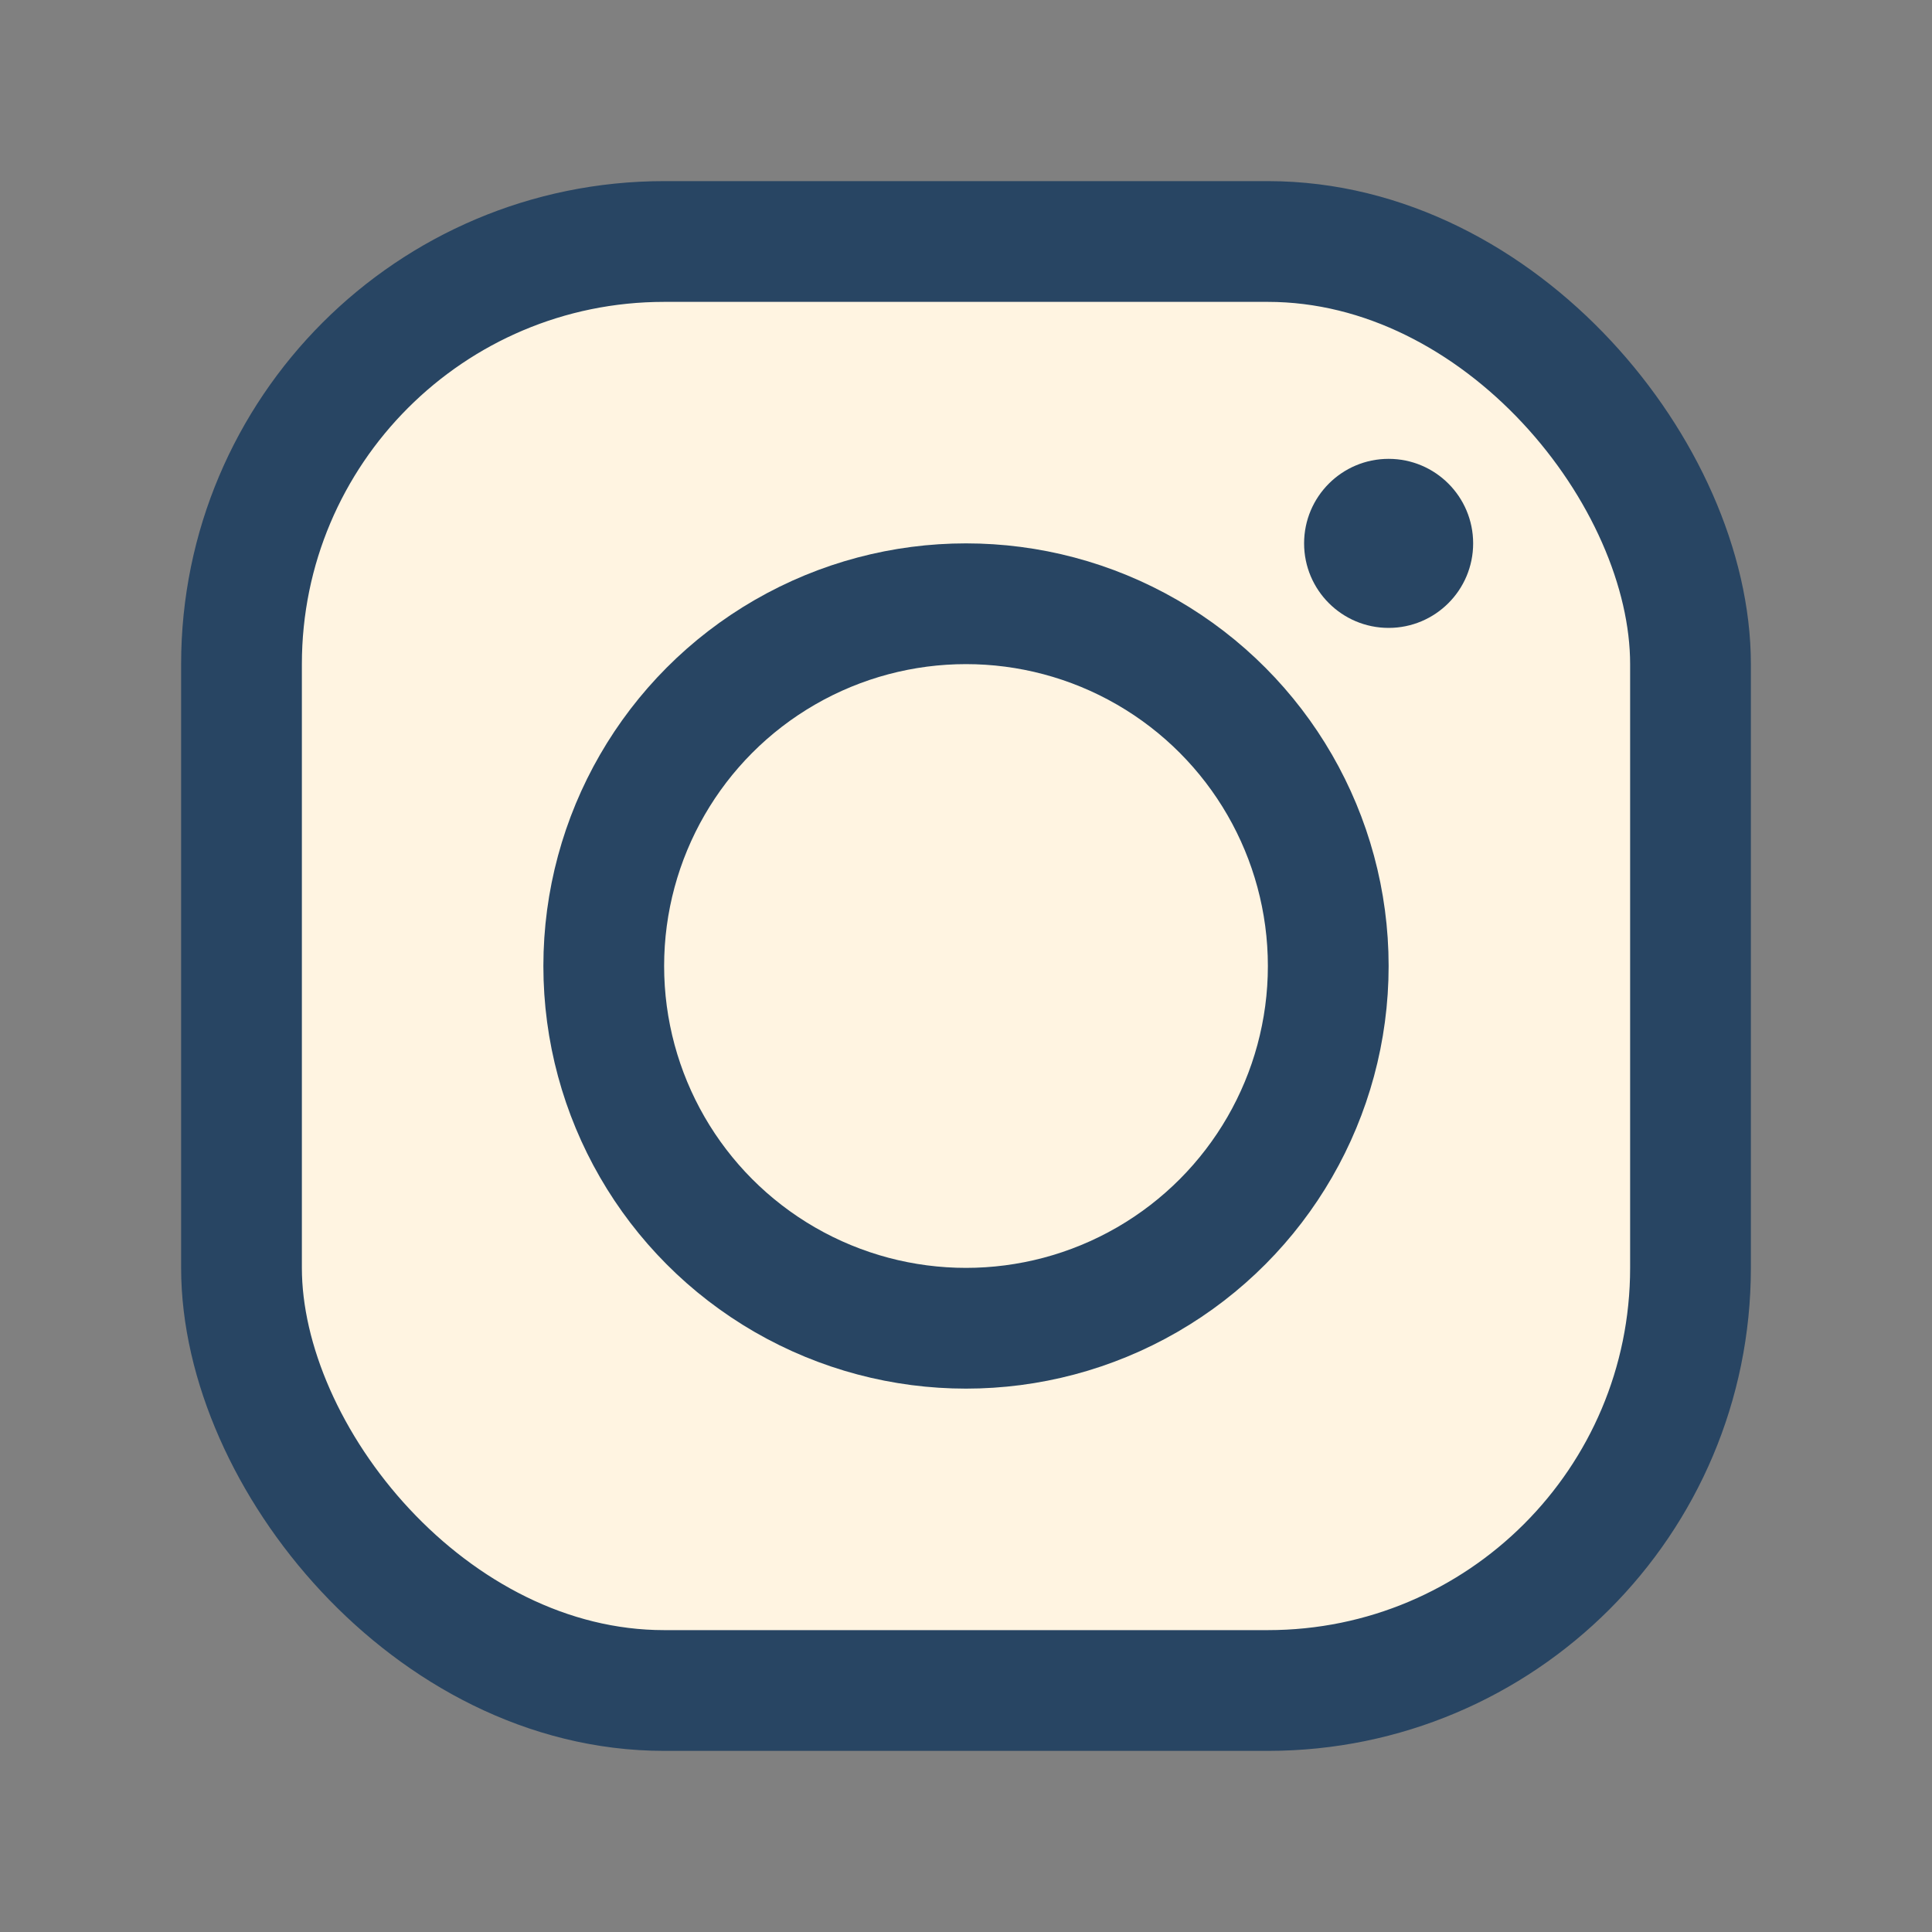
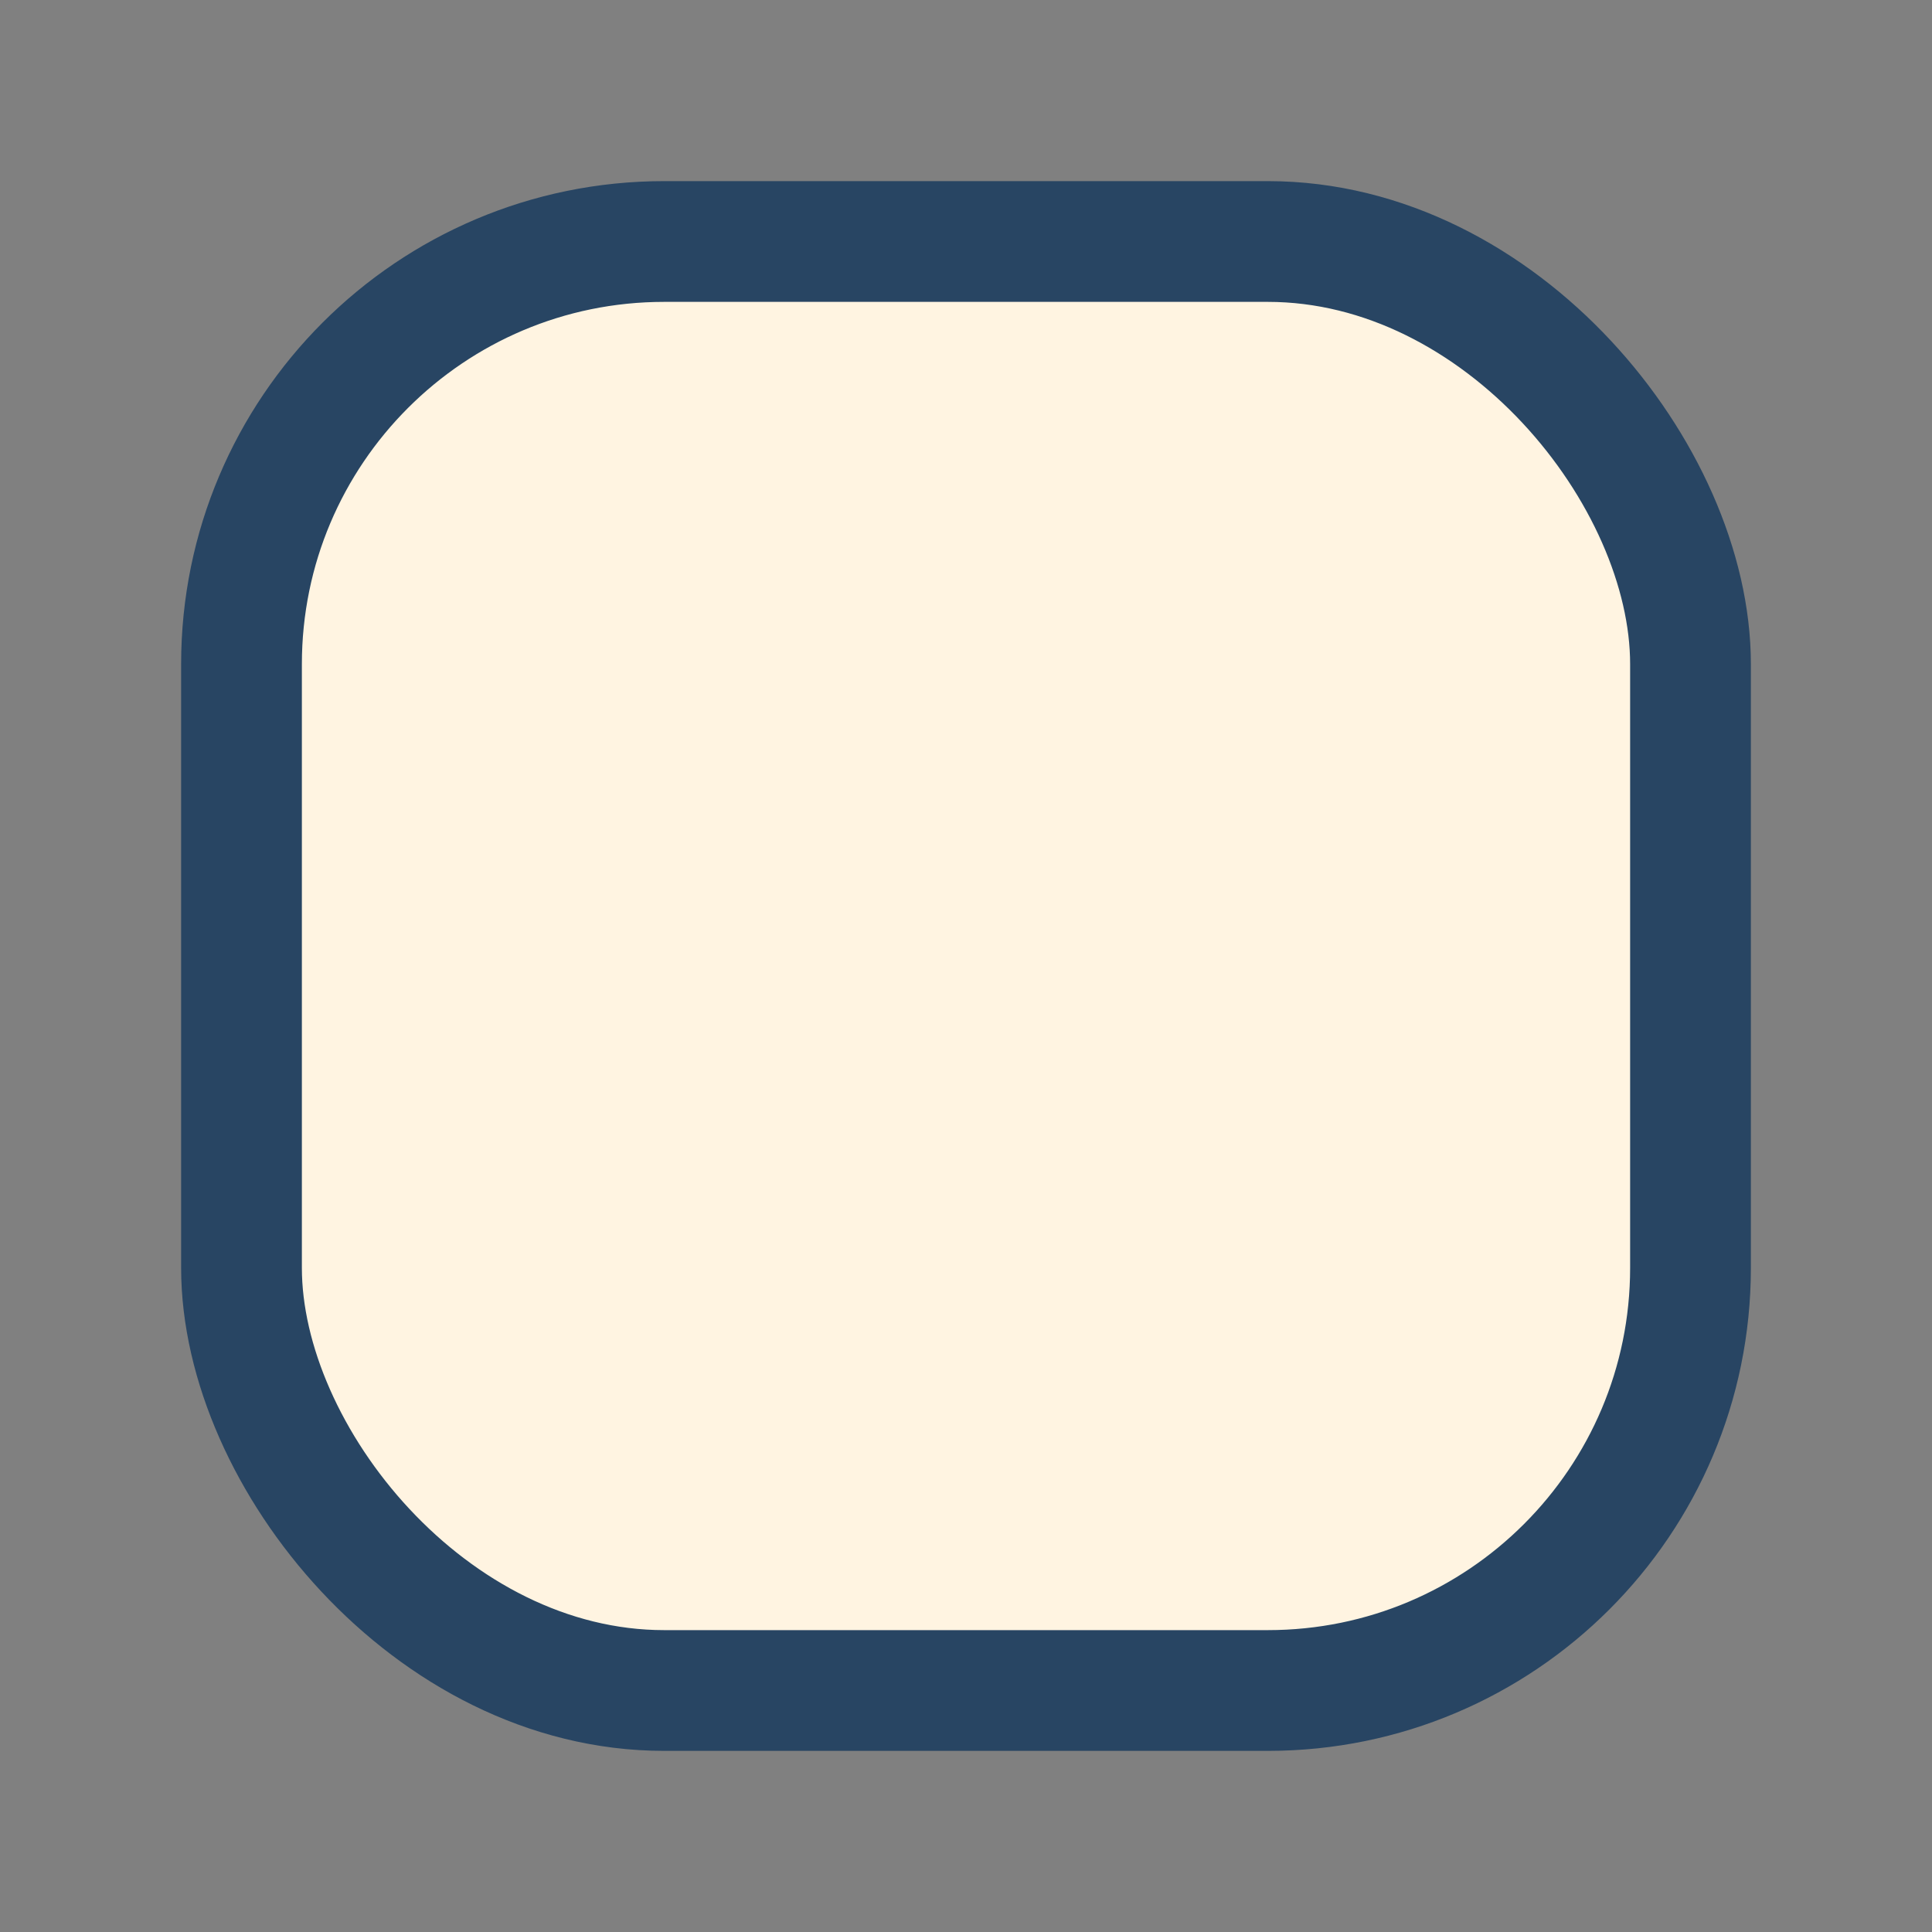
<svg xmlns="http://www.w3.org/2000/svg" viewBox="0 0 32 32" width="32" height="32">
  <rect x="0" y="0" width="32" height="32" fill="#808080" stroke="none" />
  <rect x="4" y="4" width="24" height="24" rx="7" fill="#FFF4E1" stroke="#284563" stroke-width="2" />
-   <circle cx="16" cy="16" r="6" stroke="#284563" stroke-width="2" fill="none" />
-   <circle cx="23" cy="9" r="1.4" fill="#284563" />
</svg>